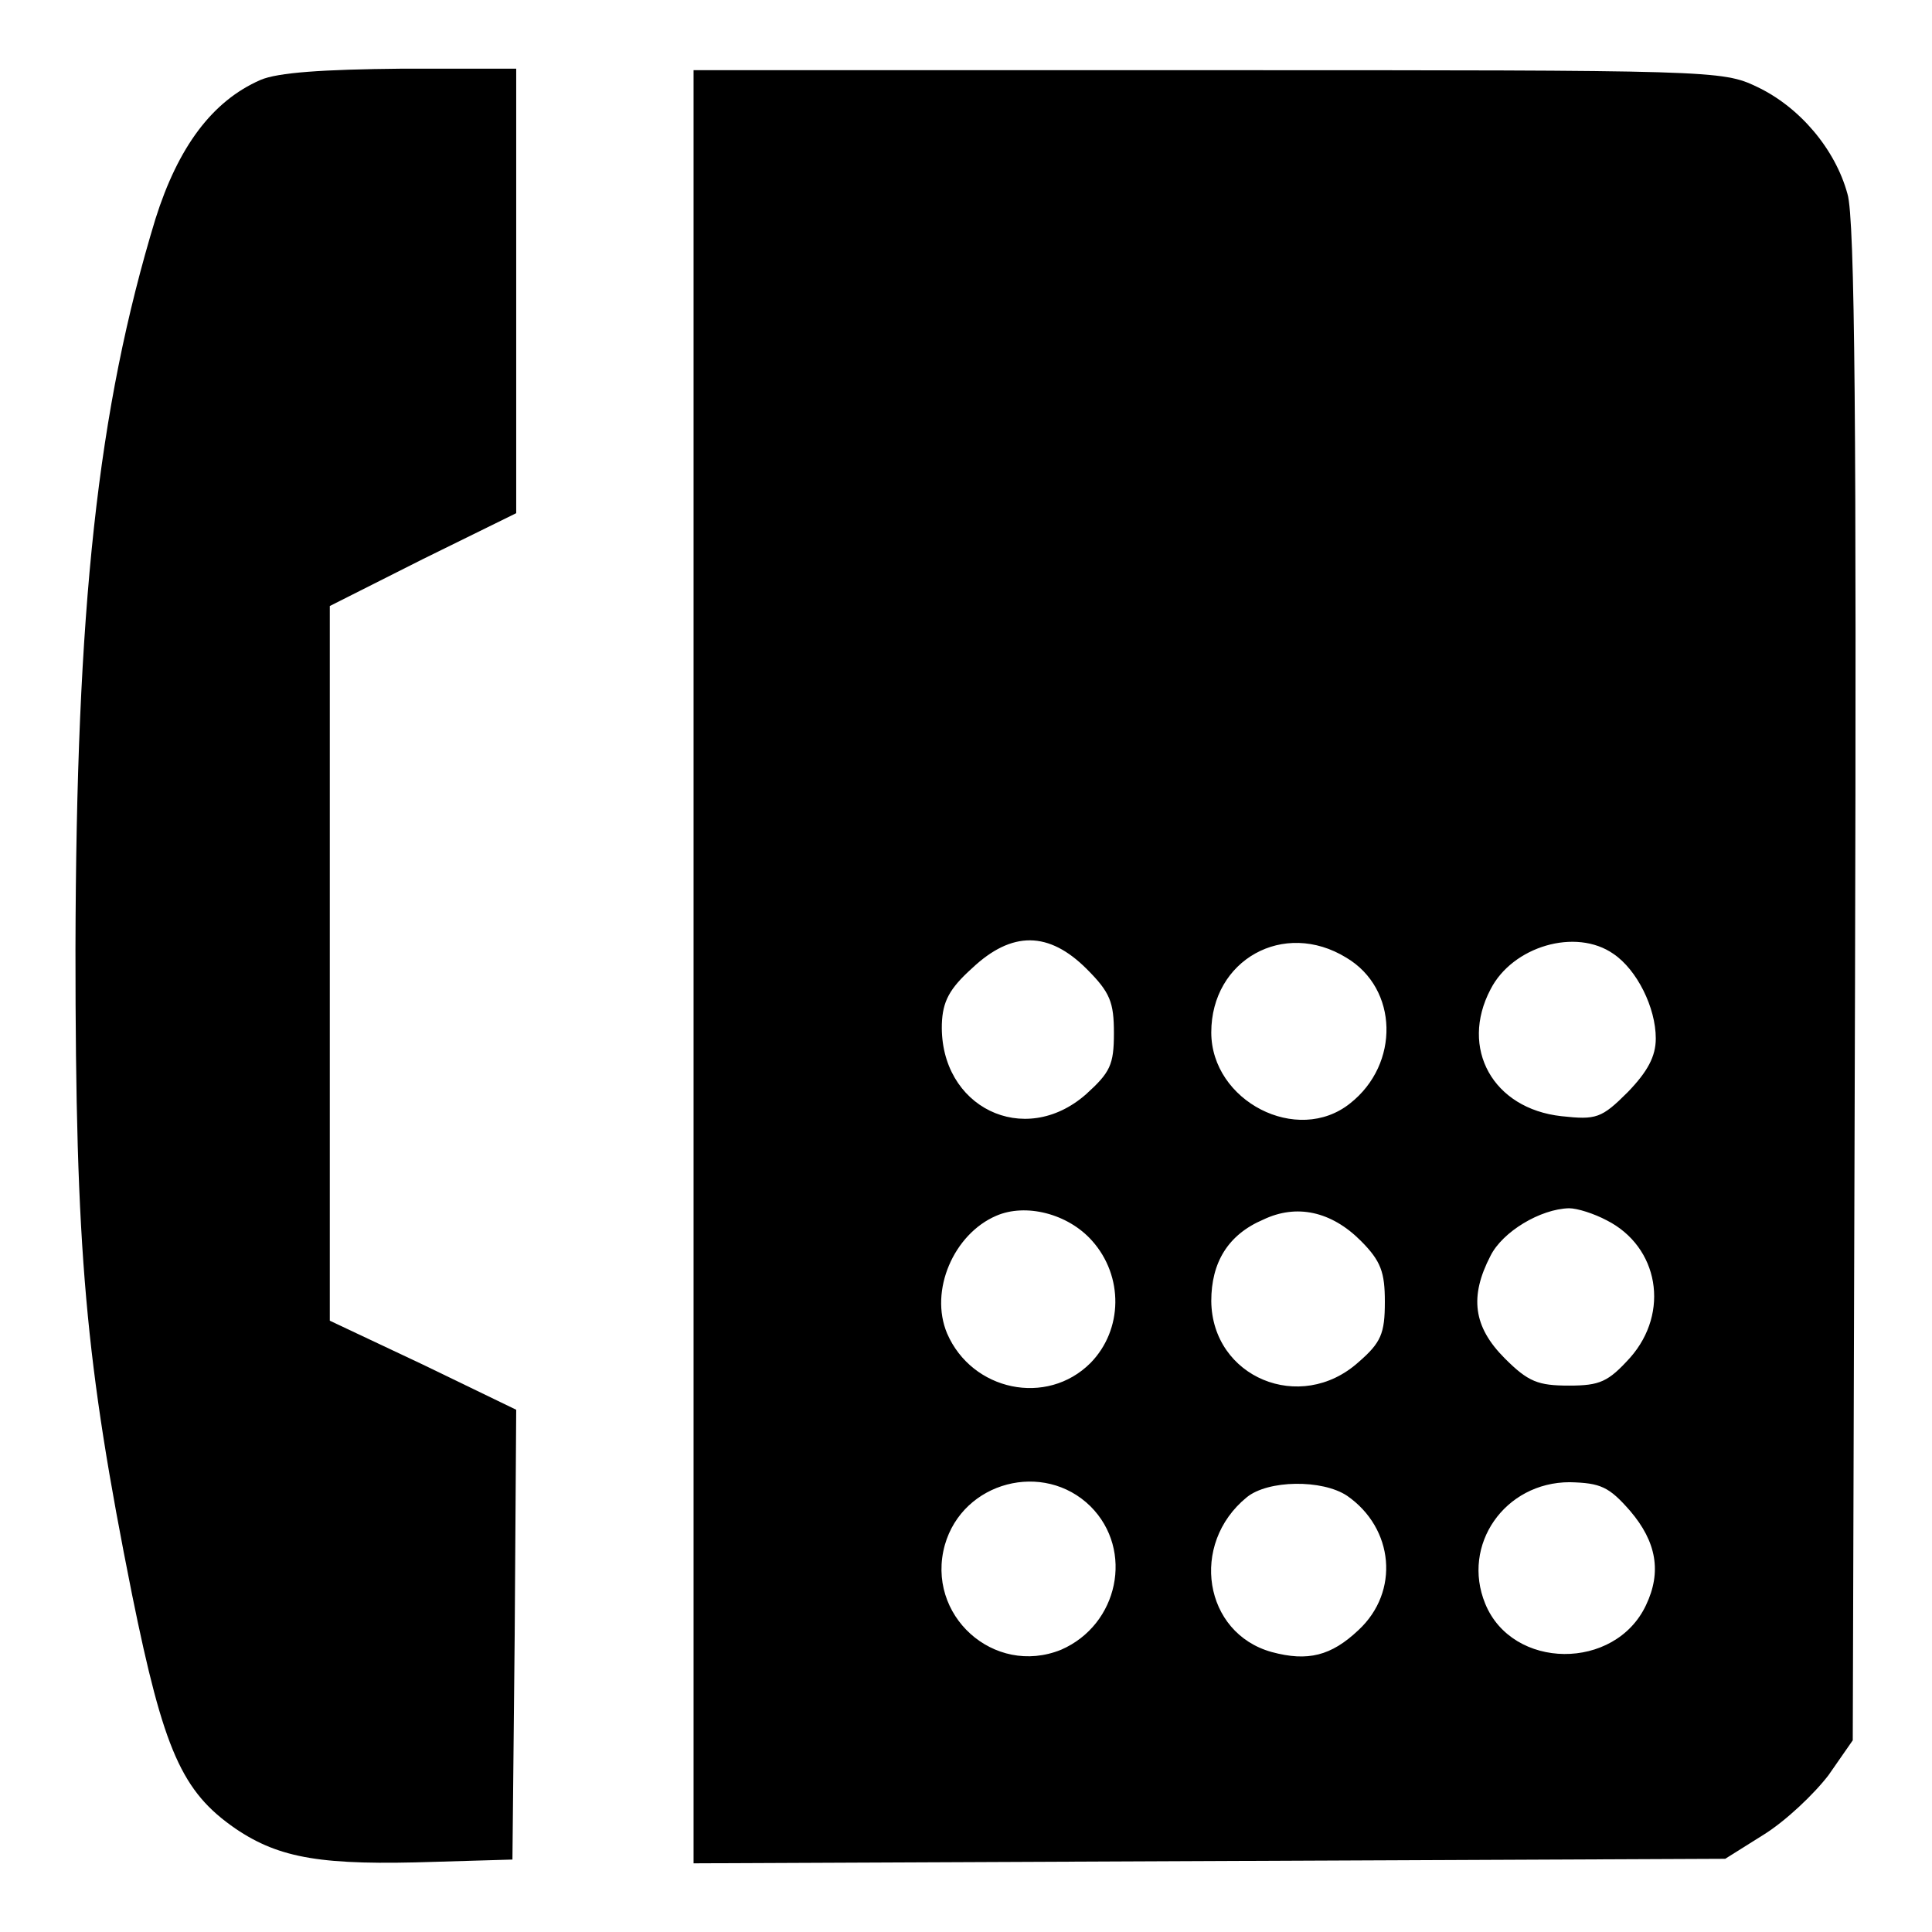
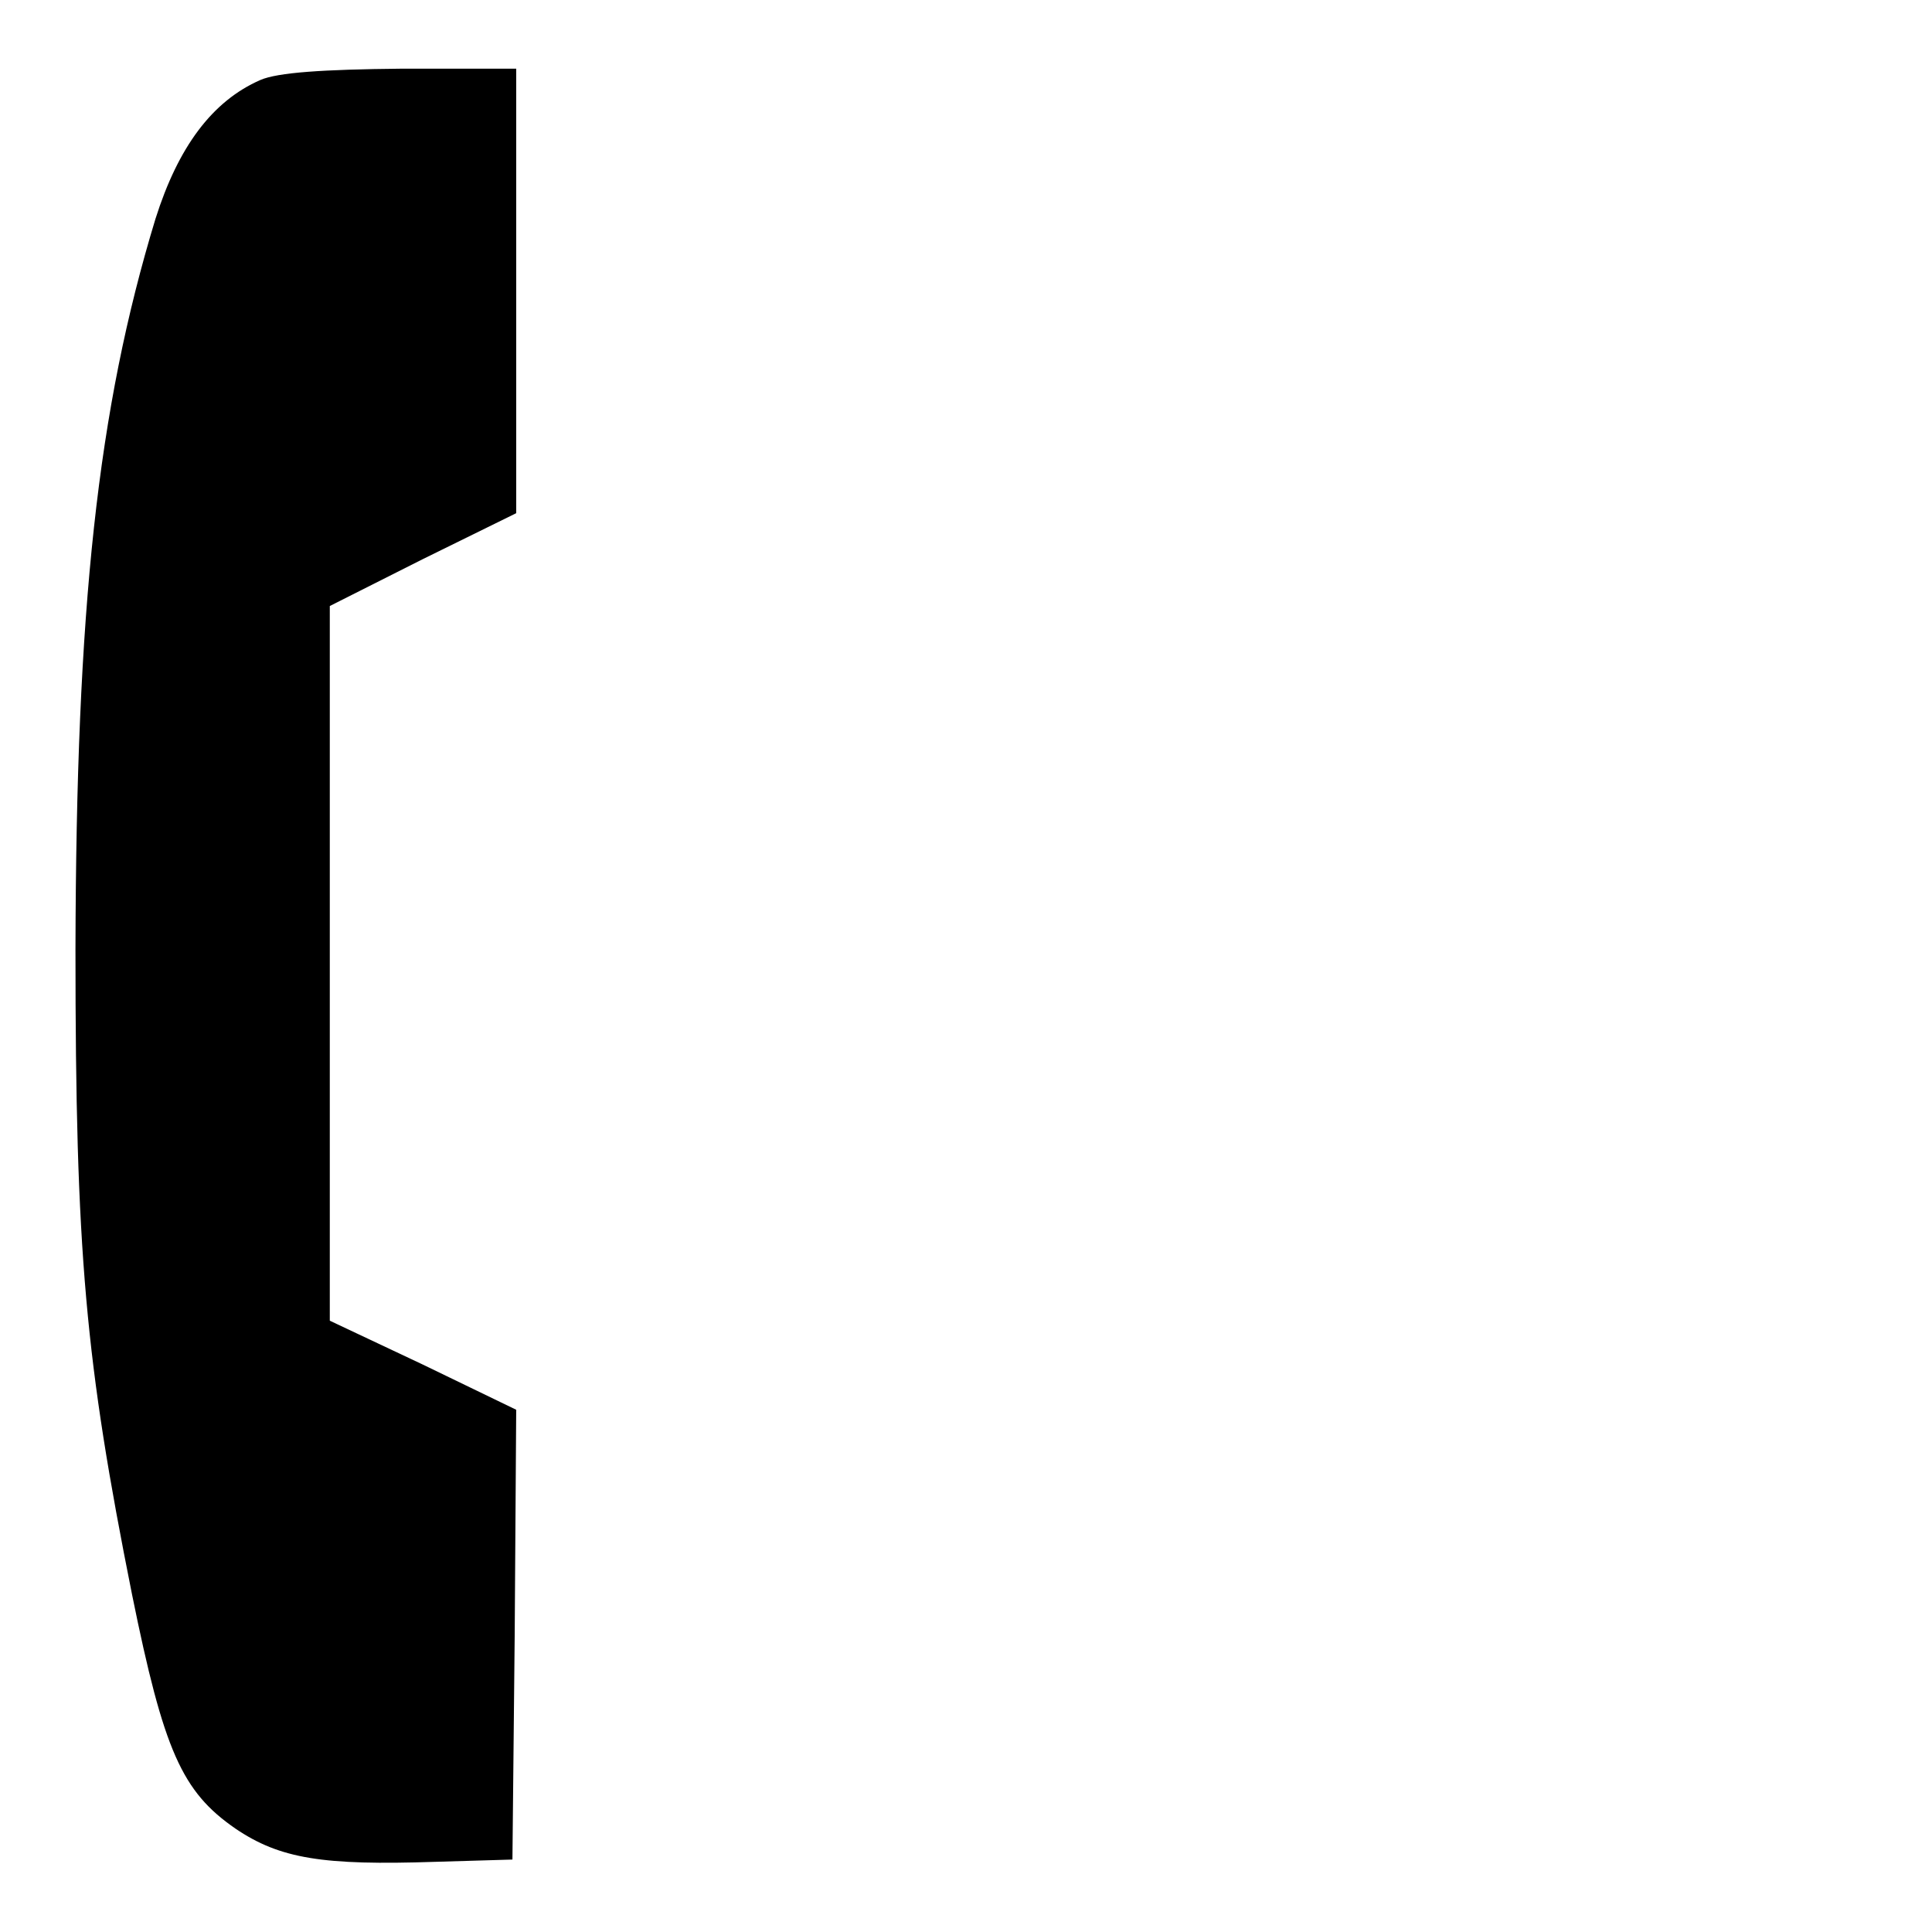
<svg xmlns="http://www.w3.org/2000/svg" version="1.1" x="0px" y="0px" viewBox="0 0 256 256" enable-background="new 0 0 256 256" xml:space="preserve">
  <g>
    <g>
      <g>
        <path fill="#000000" d="M34.5,10.6c-6.4,2.8-10.9,8.9-13.9,18.4C12.9,54.3,10.1,80.5,10,125.8c0,40.3,1.3,54.5,7.5,85.5c4.2,20.7,6.6,26.1,13.7,31c5.9,4,11.6,4.9,26.5,4.4l10.2-0.3l0.3-29.8l0.2-29.8L56,180.8l-12.3-5.8v-47.4V80.3L56,74.1L68.4,68V38.5V9.1H53.2C42.8,9.2,36.8,9.6,34.5,10.6z" />
-         <path fill="#000000" d="M91.9,127.9v119l68.3-0.3l68.4-0.3l5.1-3.2c2.9-1.8,6.7-5.4,8.6-7.9l3.2-4.6l0.3-100.2c0.2-72.6,0-101.5-1-104.7c-1.6-5.9-6.3-11.5-12-14.2c-4.6-2.2-5.9-2.2-72.8-2.2H91.9V127.9z M144,128.4c3.1,3.1,3.6,4.4,3.6,8.5c0,4.2-0.5,5.2-3.7,8.1c-8.2,7.2-19.4,1.7-19.1-9.3c0.1-3,1-4.7,4-7.4C134.1,123.3,139,123.4,144,128.4z M178.4,126.9c6.9,4.1,7.1,14.1,0.5,19.3c-7,5.6-18.4-0.3-18.4-9.4C160.5,127.2,170.1,121.8,178.4,126.9z M213.8,126.4c3.1,2.1,5.6,7.1,5.6,11.2c0,2.4-1.1,4.4-3.7,7.1c-3.5,3.5-4.2,3.7-8.8,3.2c-9.1-1-13.5-9-9.4-16.8C200.4,125.4,208.8,122.9,213.8,126.4z M144.7,164.4c4.2,4.7,4.1,11.8-0.2,16.2c-5.8,5.8-15.7,3.7-19-3.9c-2.4-5.7,0.9-13.2,6.5-15.6C135.9,159.4,141.5,160.8,144.7,164.4z M180.3,164.4c2.7,2.7,3.2,4.2,3.2,8.1c0,4.2-0.5,5.4-3.5,8c-7.7,6.9-19.4,2-19.5-8.1c0-5.1,2.2-8.8,6.9-10.8C171.8,159.5,176.4,160.5,180.3,164.4z M212.9,161.7c6.9,3.5,8.4,12.2,3.1,18.2c-2.9,3.2-4,3.7-8.1,3.7c-4.1,0-5.4-0.5-8.5-3.6c-4.2-4.2-4.7-8.2-1.9-13.6c1.6-3.2,6.6-6.2,10.4-6.3C209,160.1,211.2,160.8,212.9,161.7z M144.5,199.6c5.8,5.8,3.7,15.7-3.9,19c-8.9,3.6-18-4.6-15.4-13.9C127.6,196.3,138.3,193.5,144.5,199.6z M178.5,198.2c6.2,4.3,7,12.7,1.5,17.8c-3.6,3.4-6.7,4.2-11.5,2.9c-9-2.5-10.9-14.3-3.3-20.5C168,196.1,175.2,196,178.5,198.2z M216,200.2c3.5,4.1,4.2,8.1,2.1,12.5c-4.1,8.7-17.7,8.6-21.3-0.2c-3.2-7.8,2.6-16.1,11.2-16.1C212.1,196.5,213.2,197,216,200.2z" />
      </g>
    </g>
  </g>
</svg>